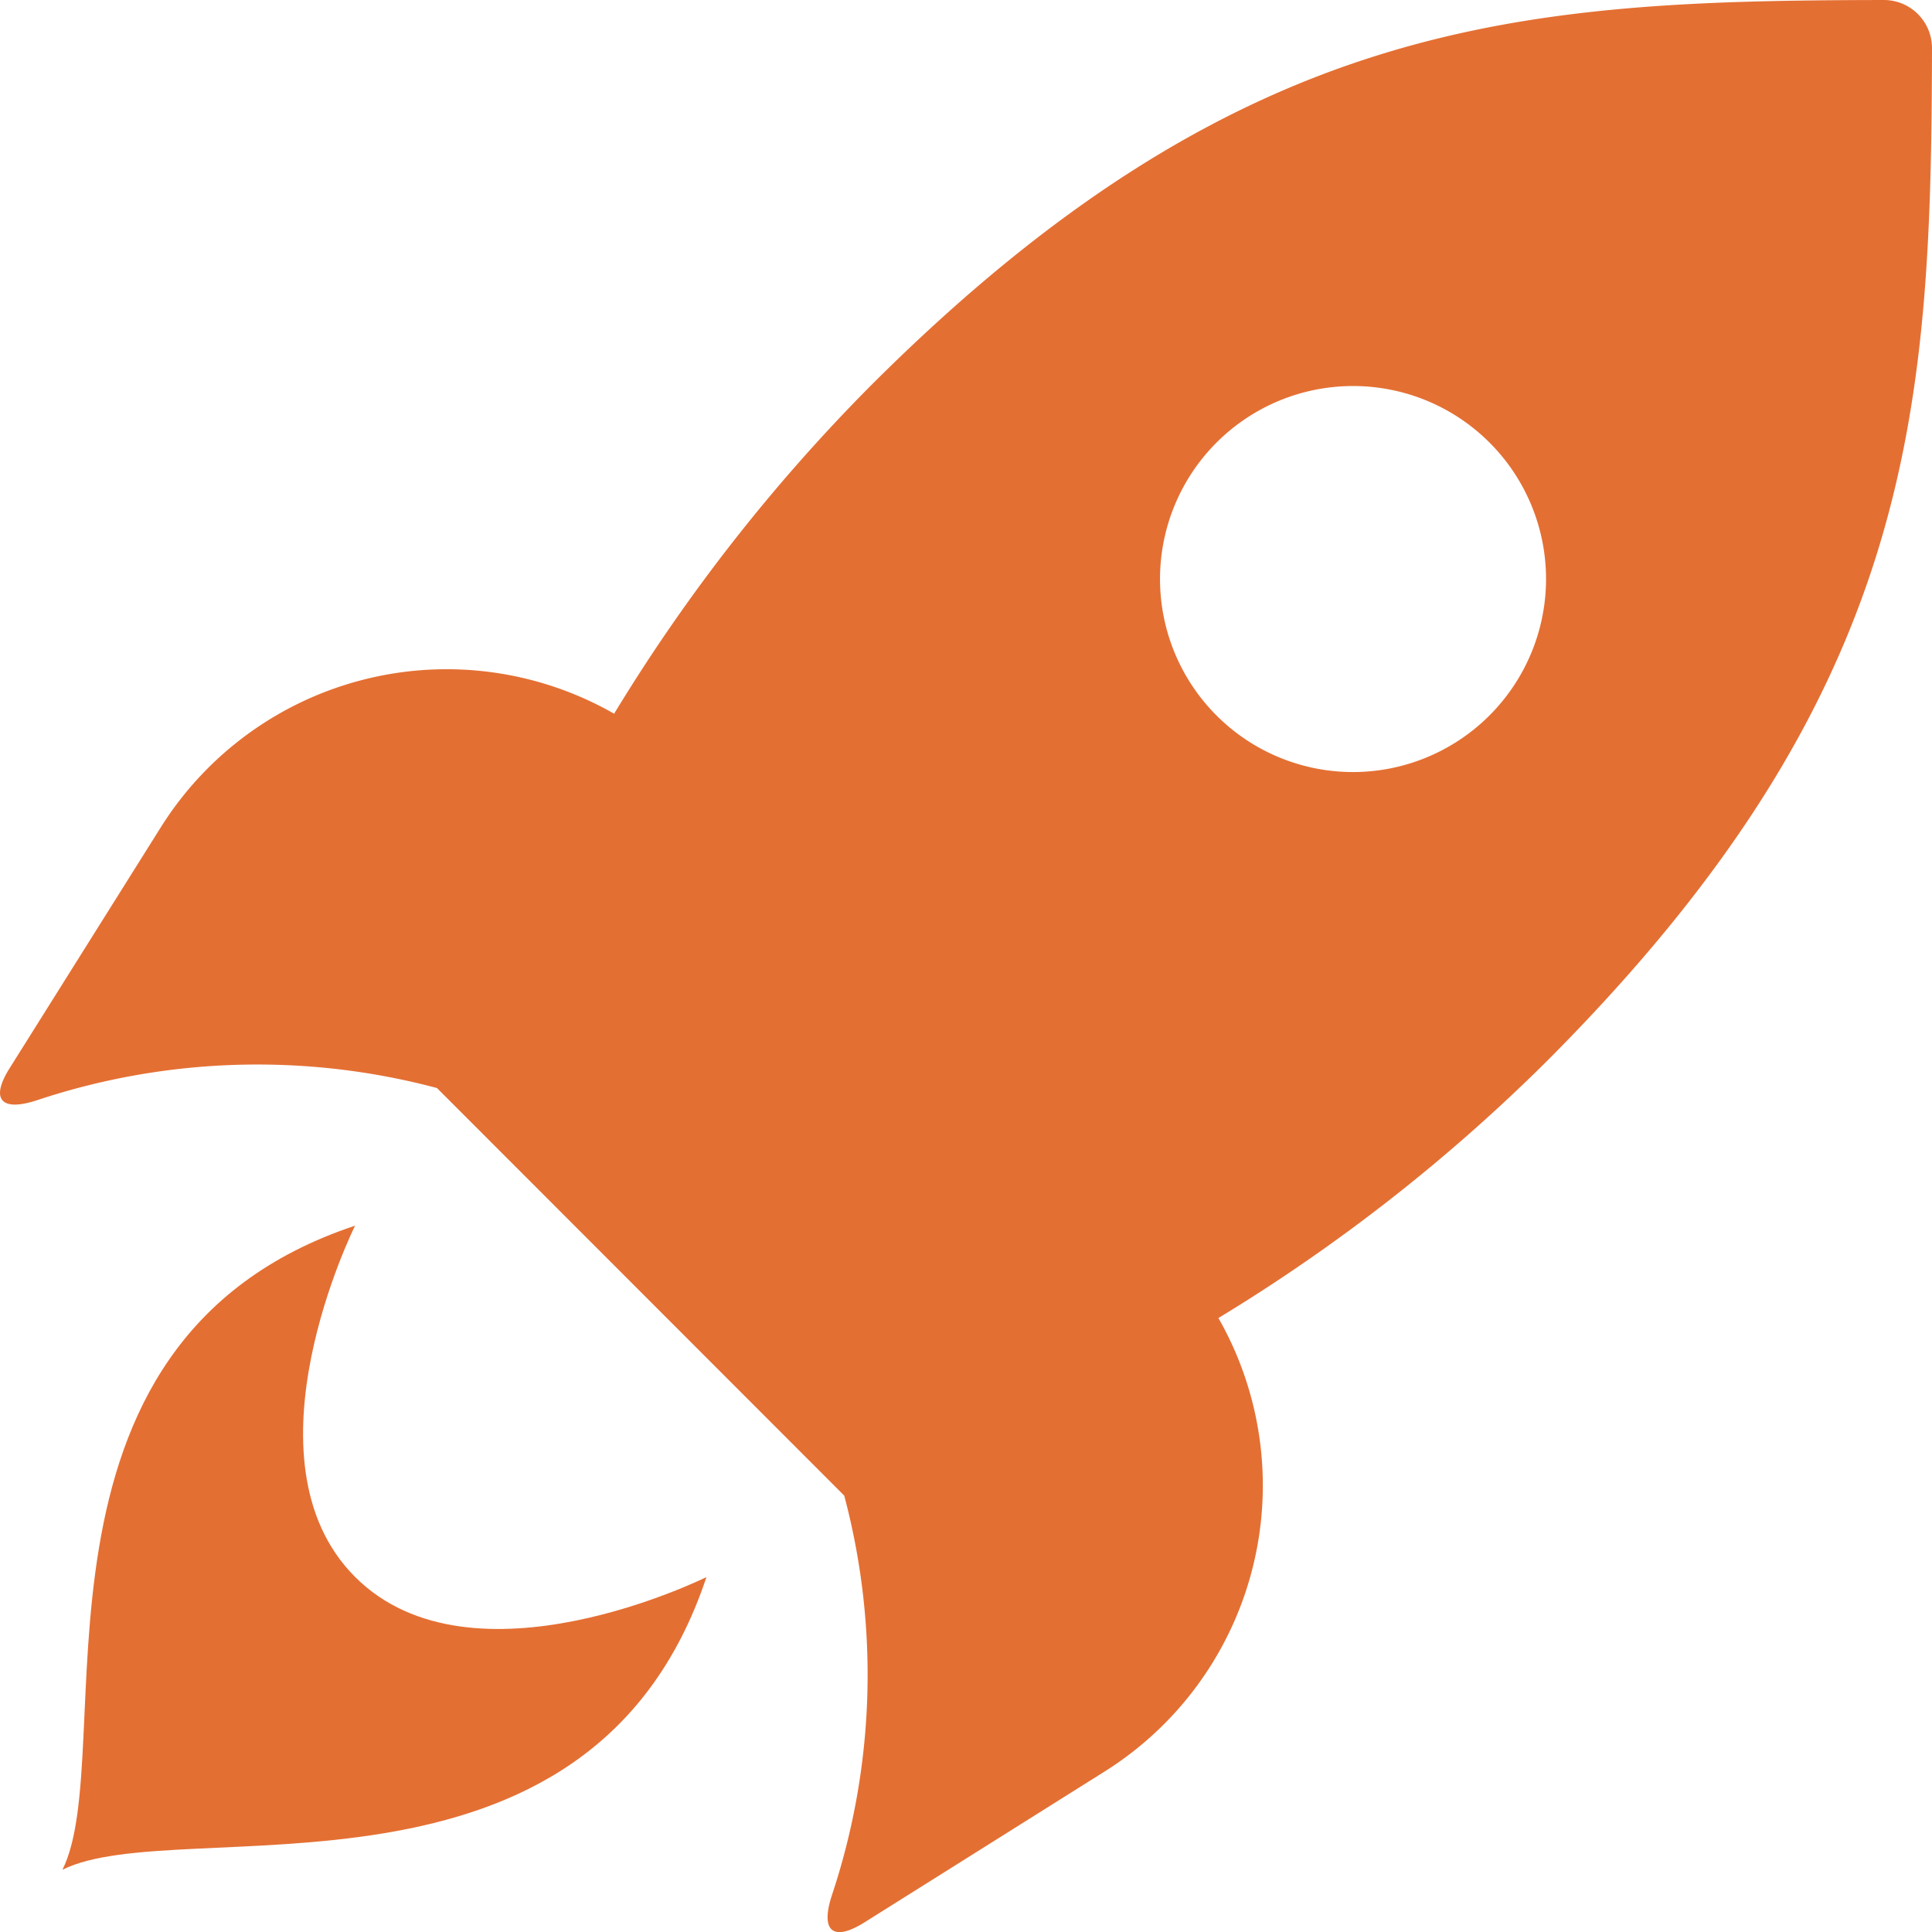
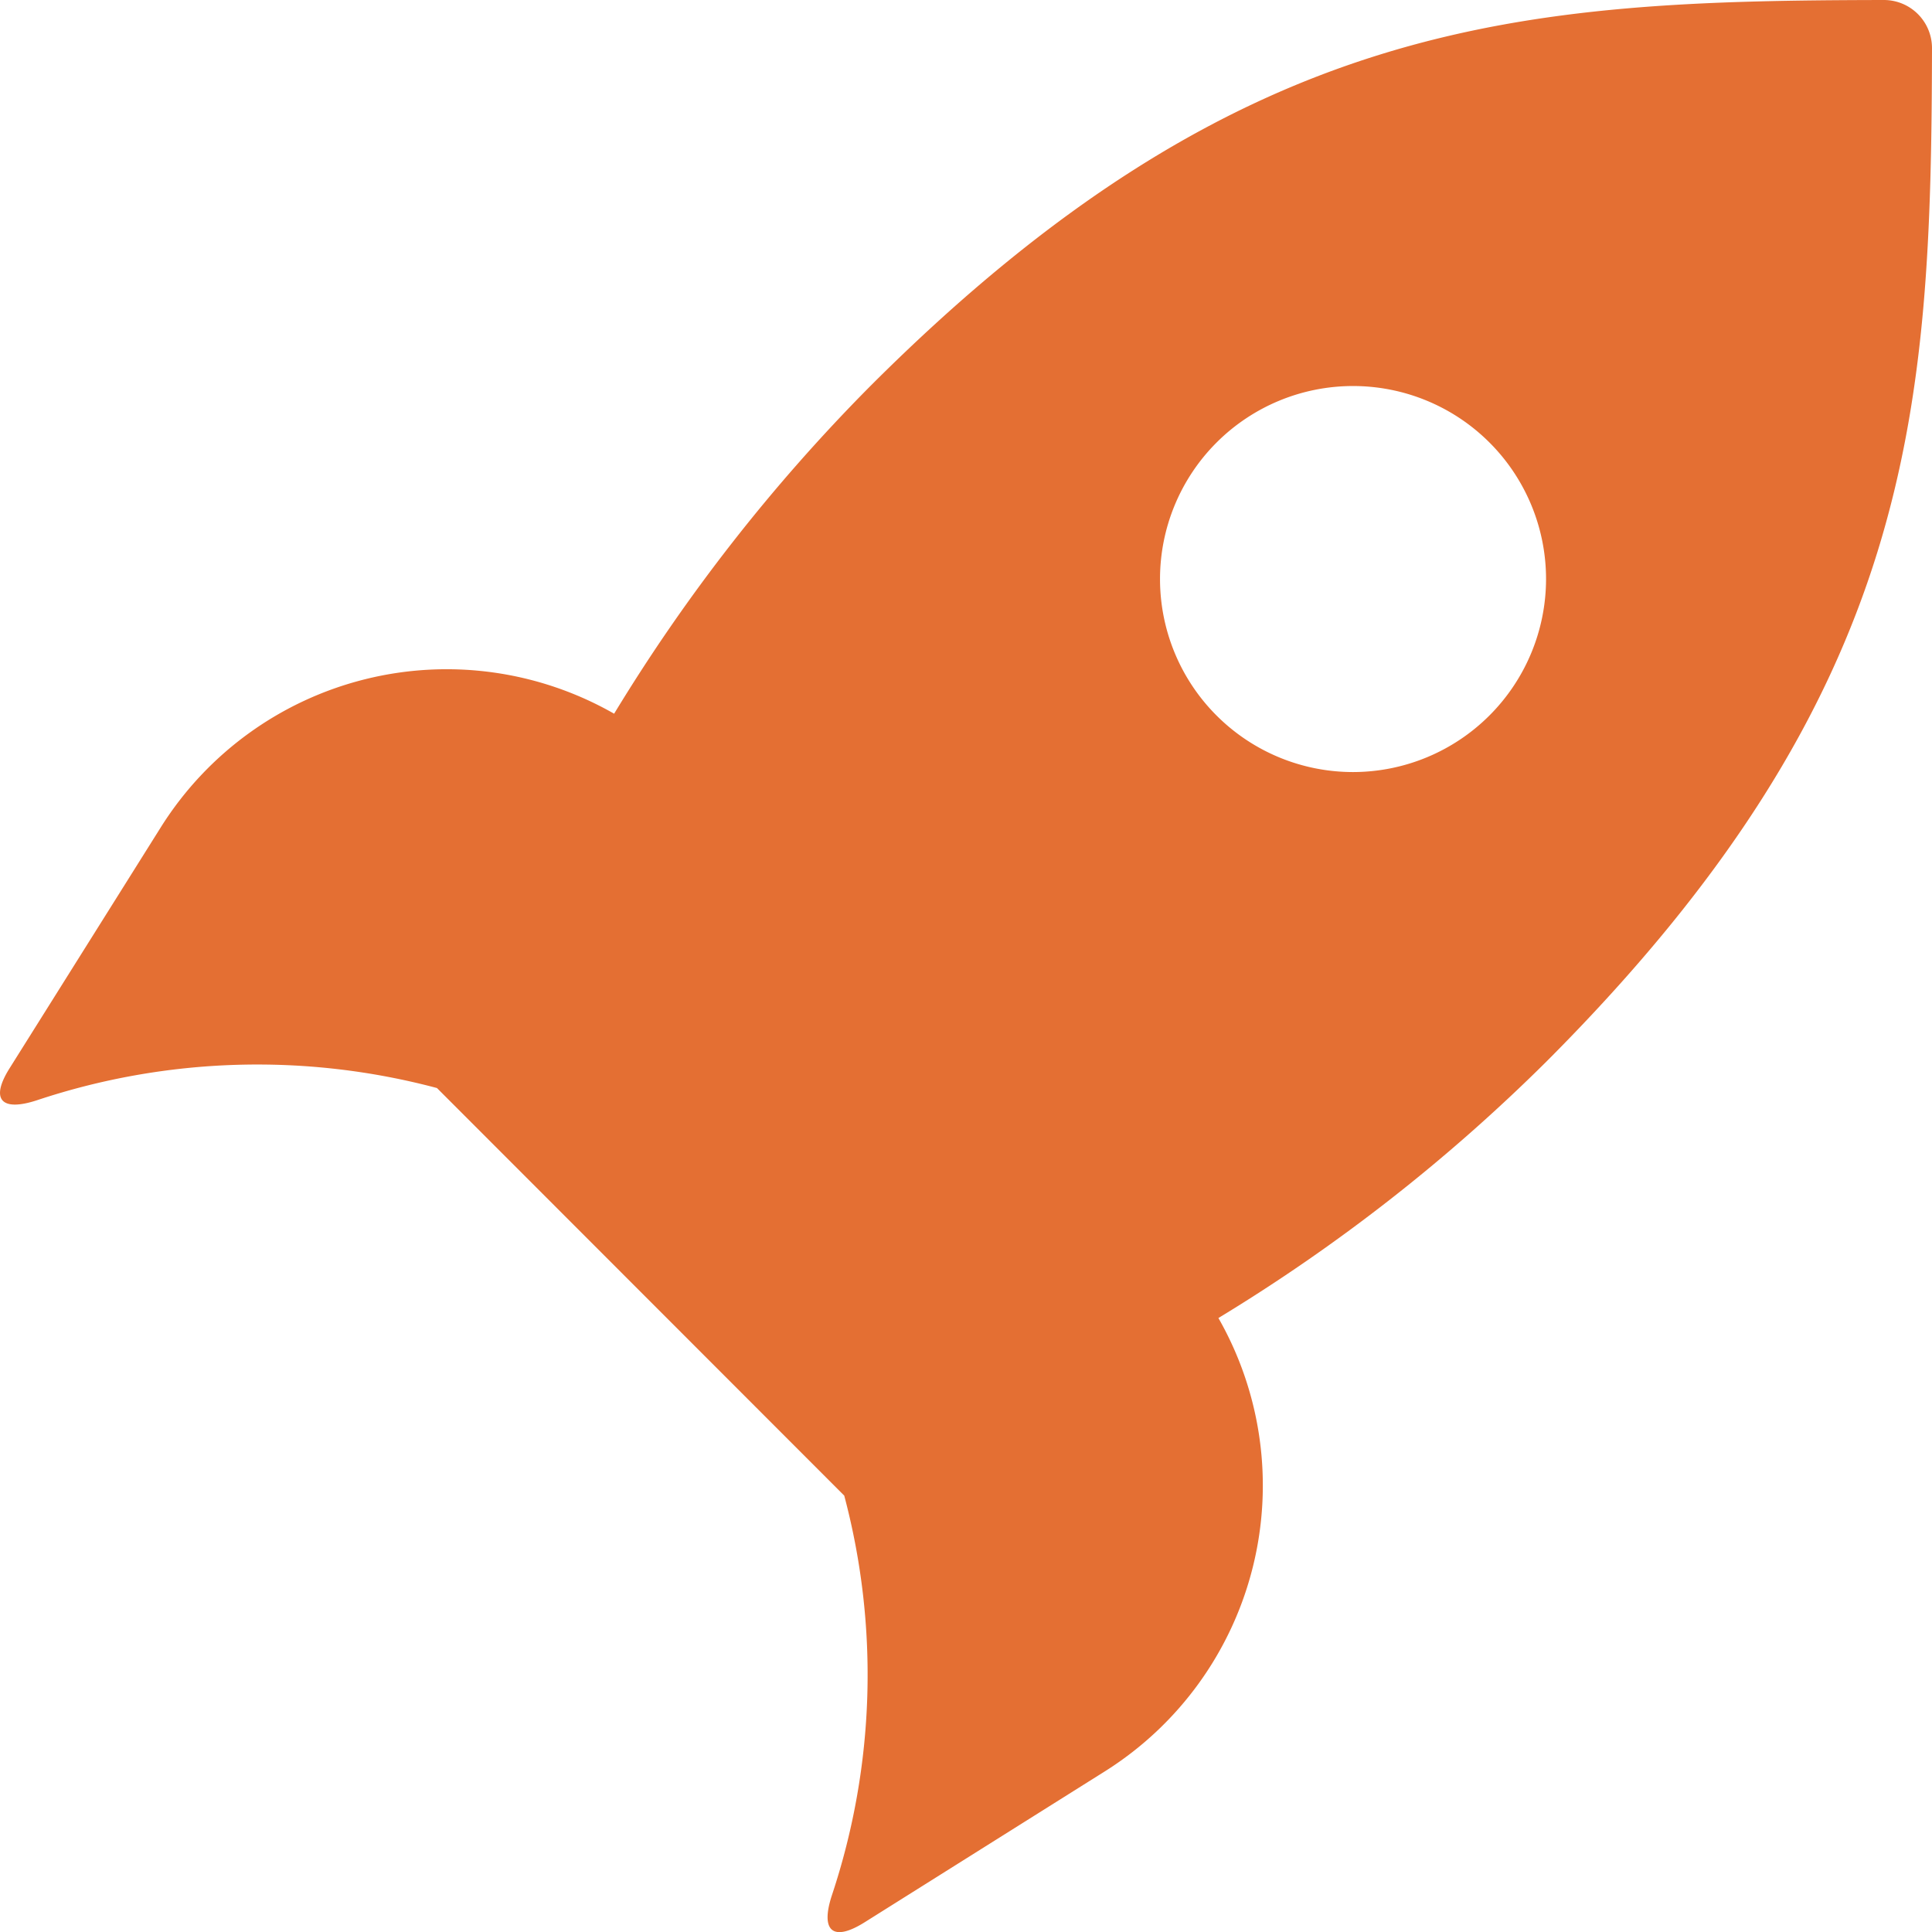
<svg xmlns="http://www.w3.org/2000/svg" width="49.998" height="50" viewBox="0 0 49.998 50">
  <defs>
    <style> .cls-1{fill:#e46f33} </style>
  </defs>
  <g id="icon-rocket" transform="translate(-4.99 -6.009)">
    <path id="Path_4494" data-name="Path 4494" class="cls-1" d="M54.988 7.257a1.245 1.245 0 0 0-1.245-1.248c-9.376.017-16.654.419-26.229 9.99a45.66 45.66 0 0 0-6.631 8.48A8.735 8.735 0 0 0 9.163 27.4l-3.919 6.245c-.517.817-.224 1.14.7.838a18.057 18.057 0 0 1 10.354-.317l10.54 10.548a18.07 18.07 0 0 1-.321 10.347c-.3.919.024 1.209.84.7l6.243-3.922a8.74 8.74 0 0 0 2.921-11.721 45.571 45.571 0 0 0 8.483-6.631c9.563-9.574 9.963-16.853 9.984-26.23zM40 25.989a4.995 4.995 0 1 1 5-4.995 5 5 0 0 1-5 4.995z" />
-     <path id="Path_4495" data-name="Path 4495" class="cls-1" d="M13.242 28.422c-3.028-3.031 0-9.09 0-9.09C4.155 22.358 7.183 32.967 5.669 36c3.028-1.514 13.637 1.514 16.666-7.573 0-.005-6.064 3.026-9.093-.005z" transform="translate(.937 18.396)" />
  </g>
</svg>